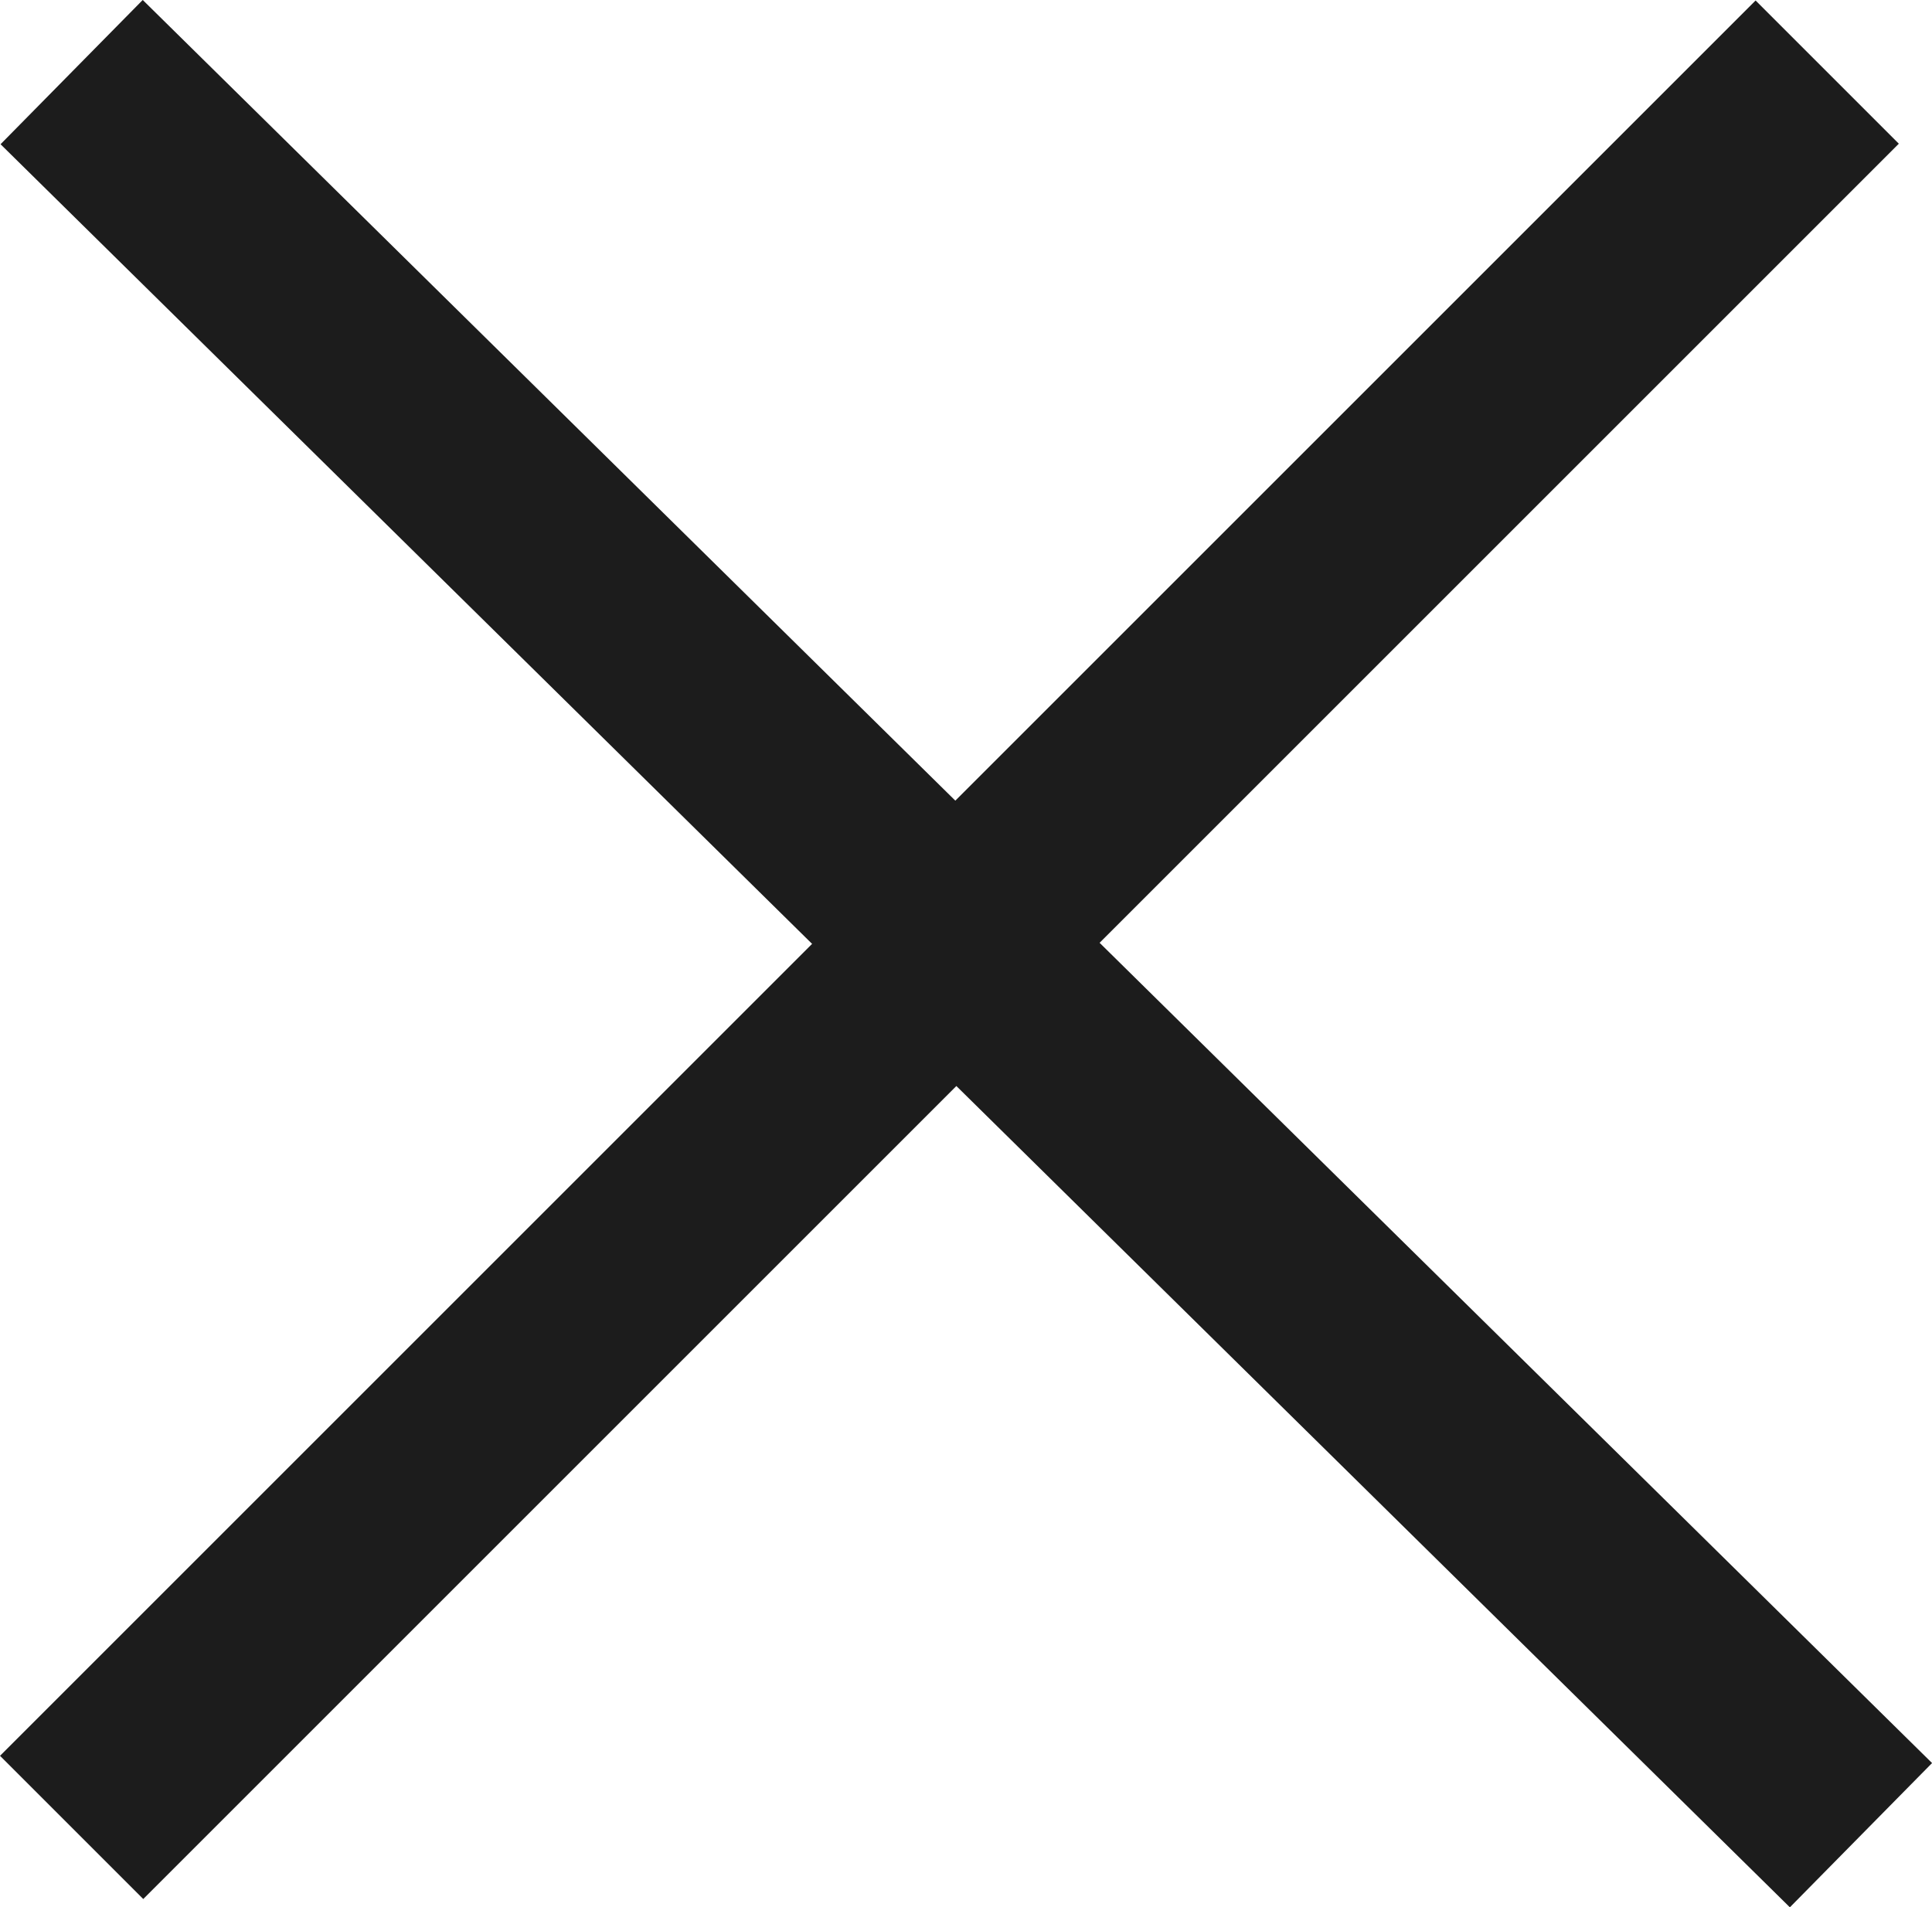
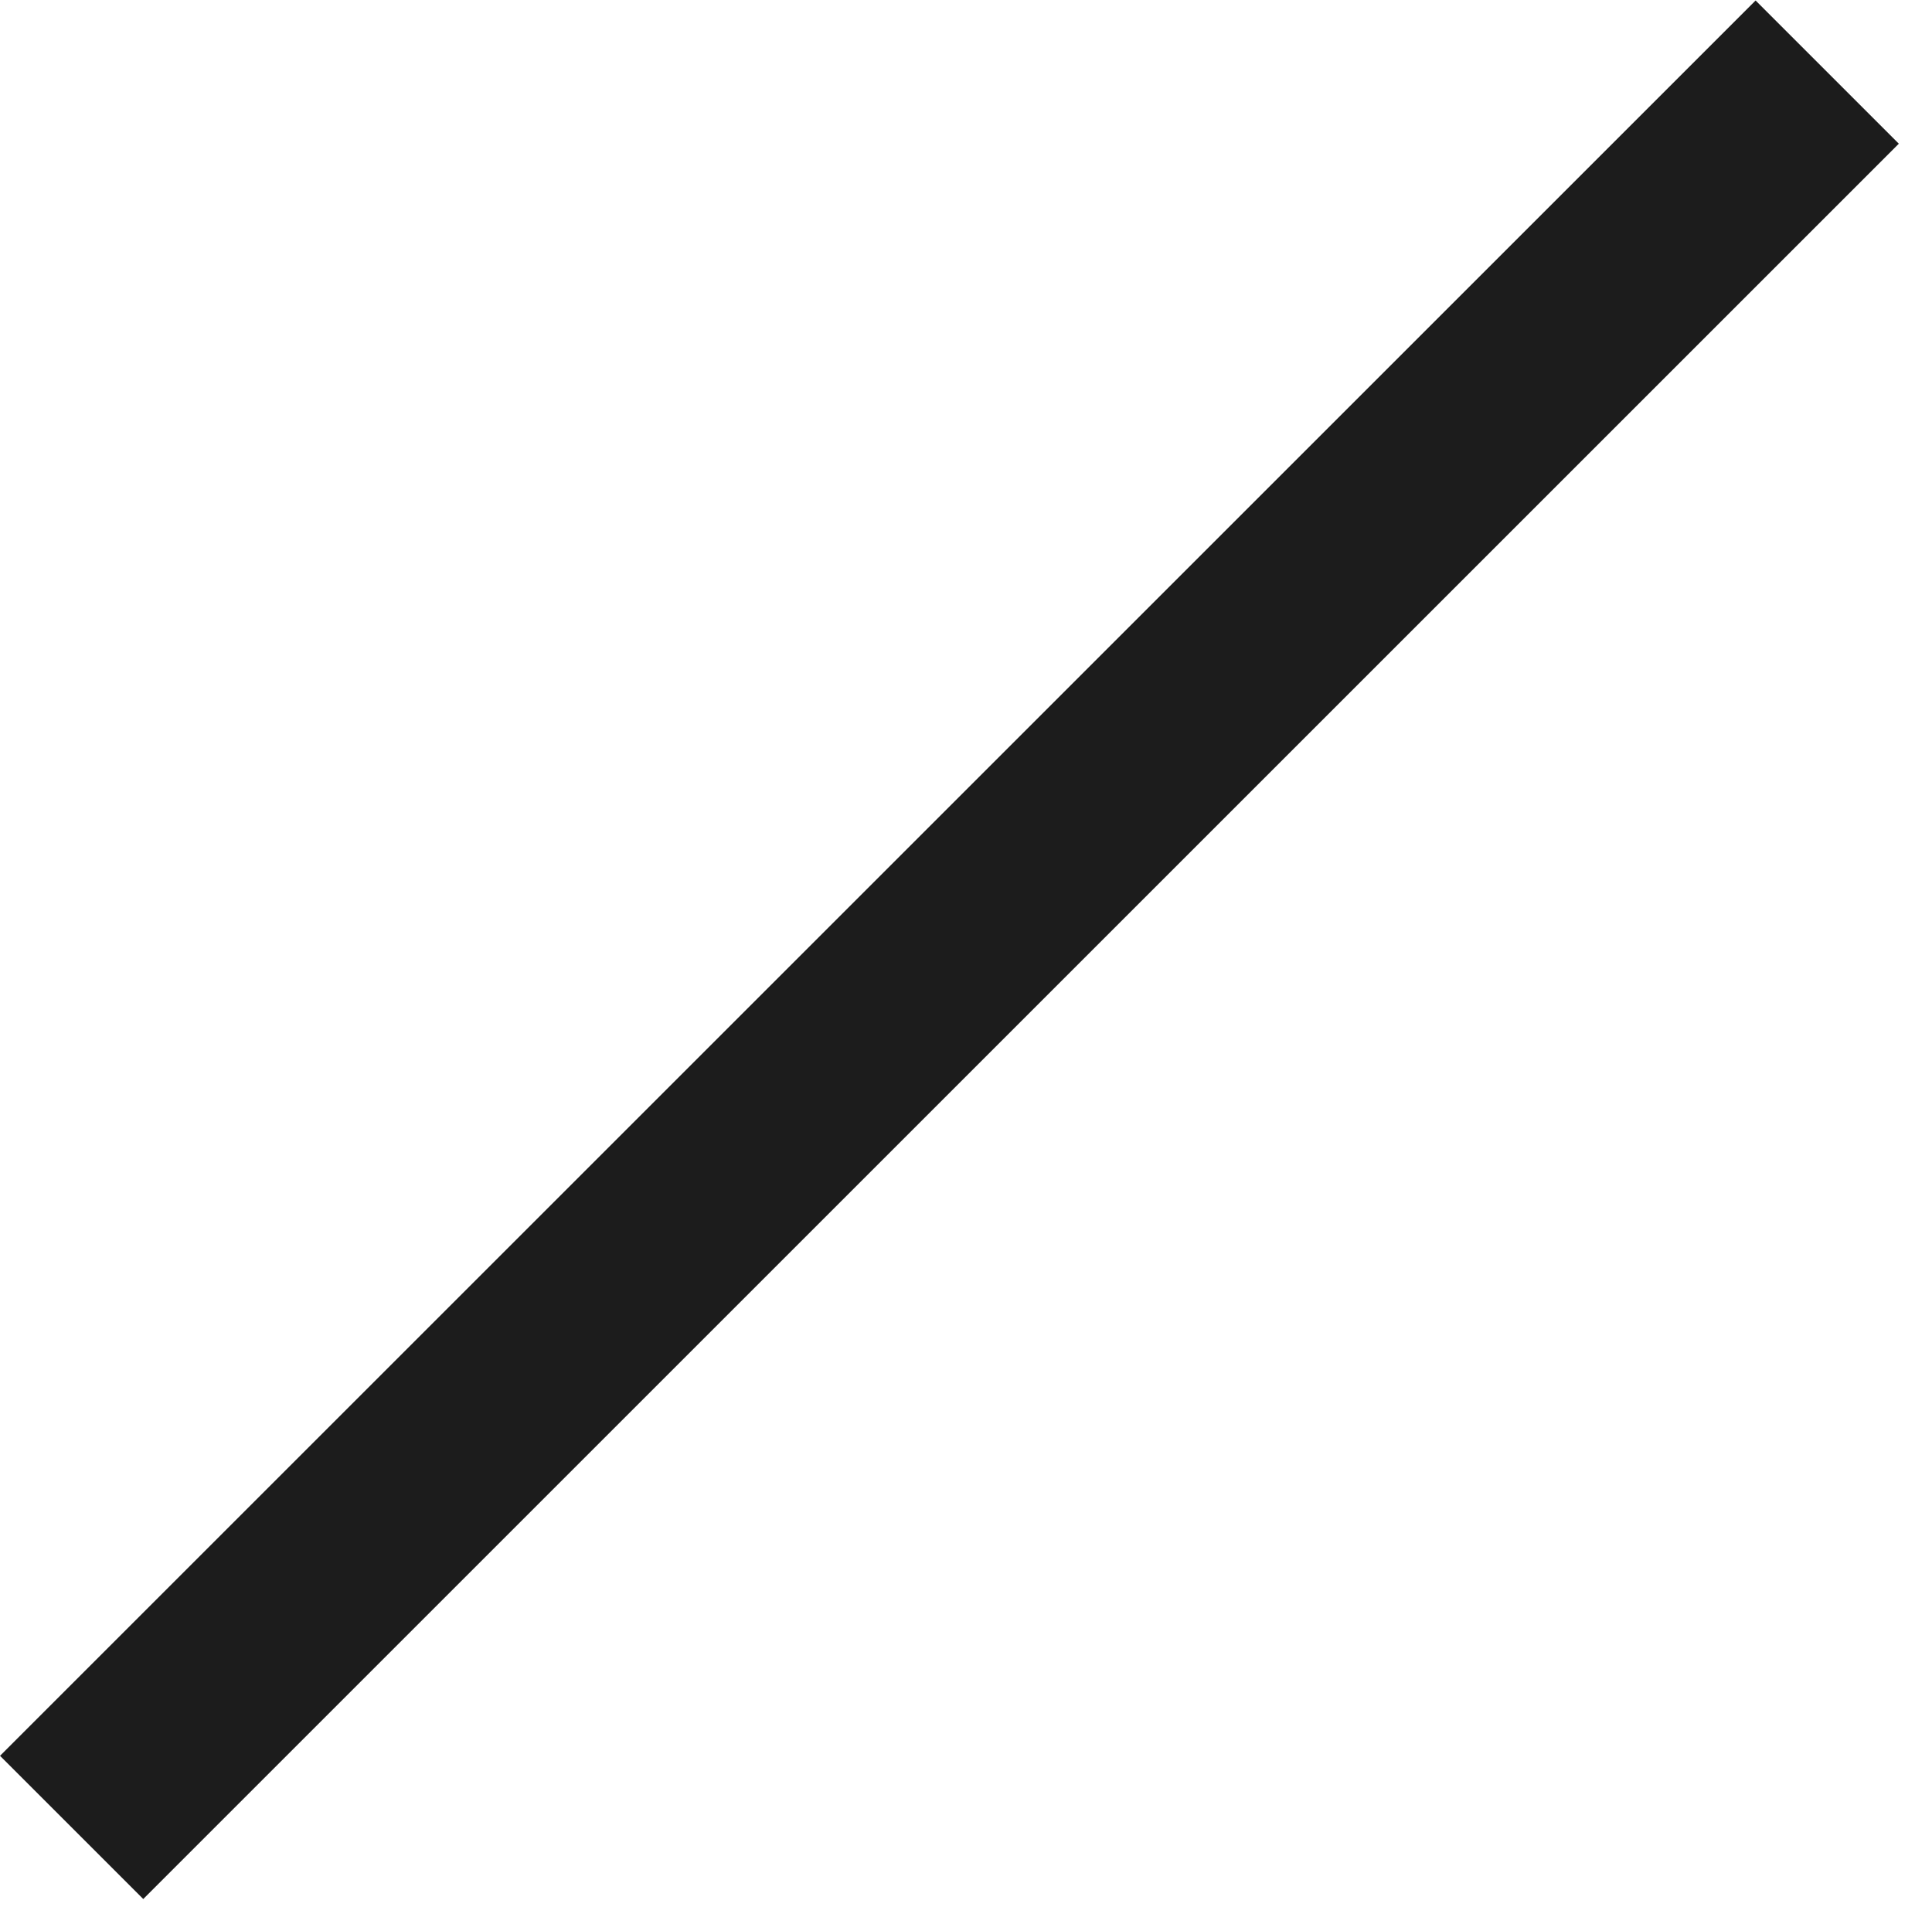
<svg xmlns="http://www.w3.org/2000/svg" width="28.613" height="28.252" viewBox="0 0 28.613 28.252">
  <defs>
    <style>.cls-1{fill:none;stroke:#1c1c1c;stroke-width:3px}</style>
  </defs>
  <g id="Group_278" data-name="Group 278" transform="translate(-294.439 -47.432)">
-     <path id="Line_41" d="M0 0l26.5 26.115" class="cls-1" data-name="Line 41" transform="translate(295.5 48.5)" />
    <path id="Line_167" d="M0 26L26 0" class="cls-1" data-name="Line 167" transform="translate(295.5 48.5)" />
  </g>
</svg>